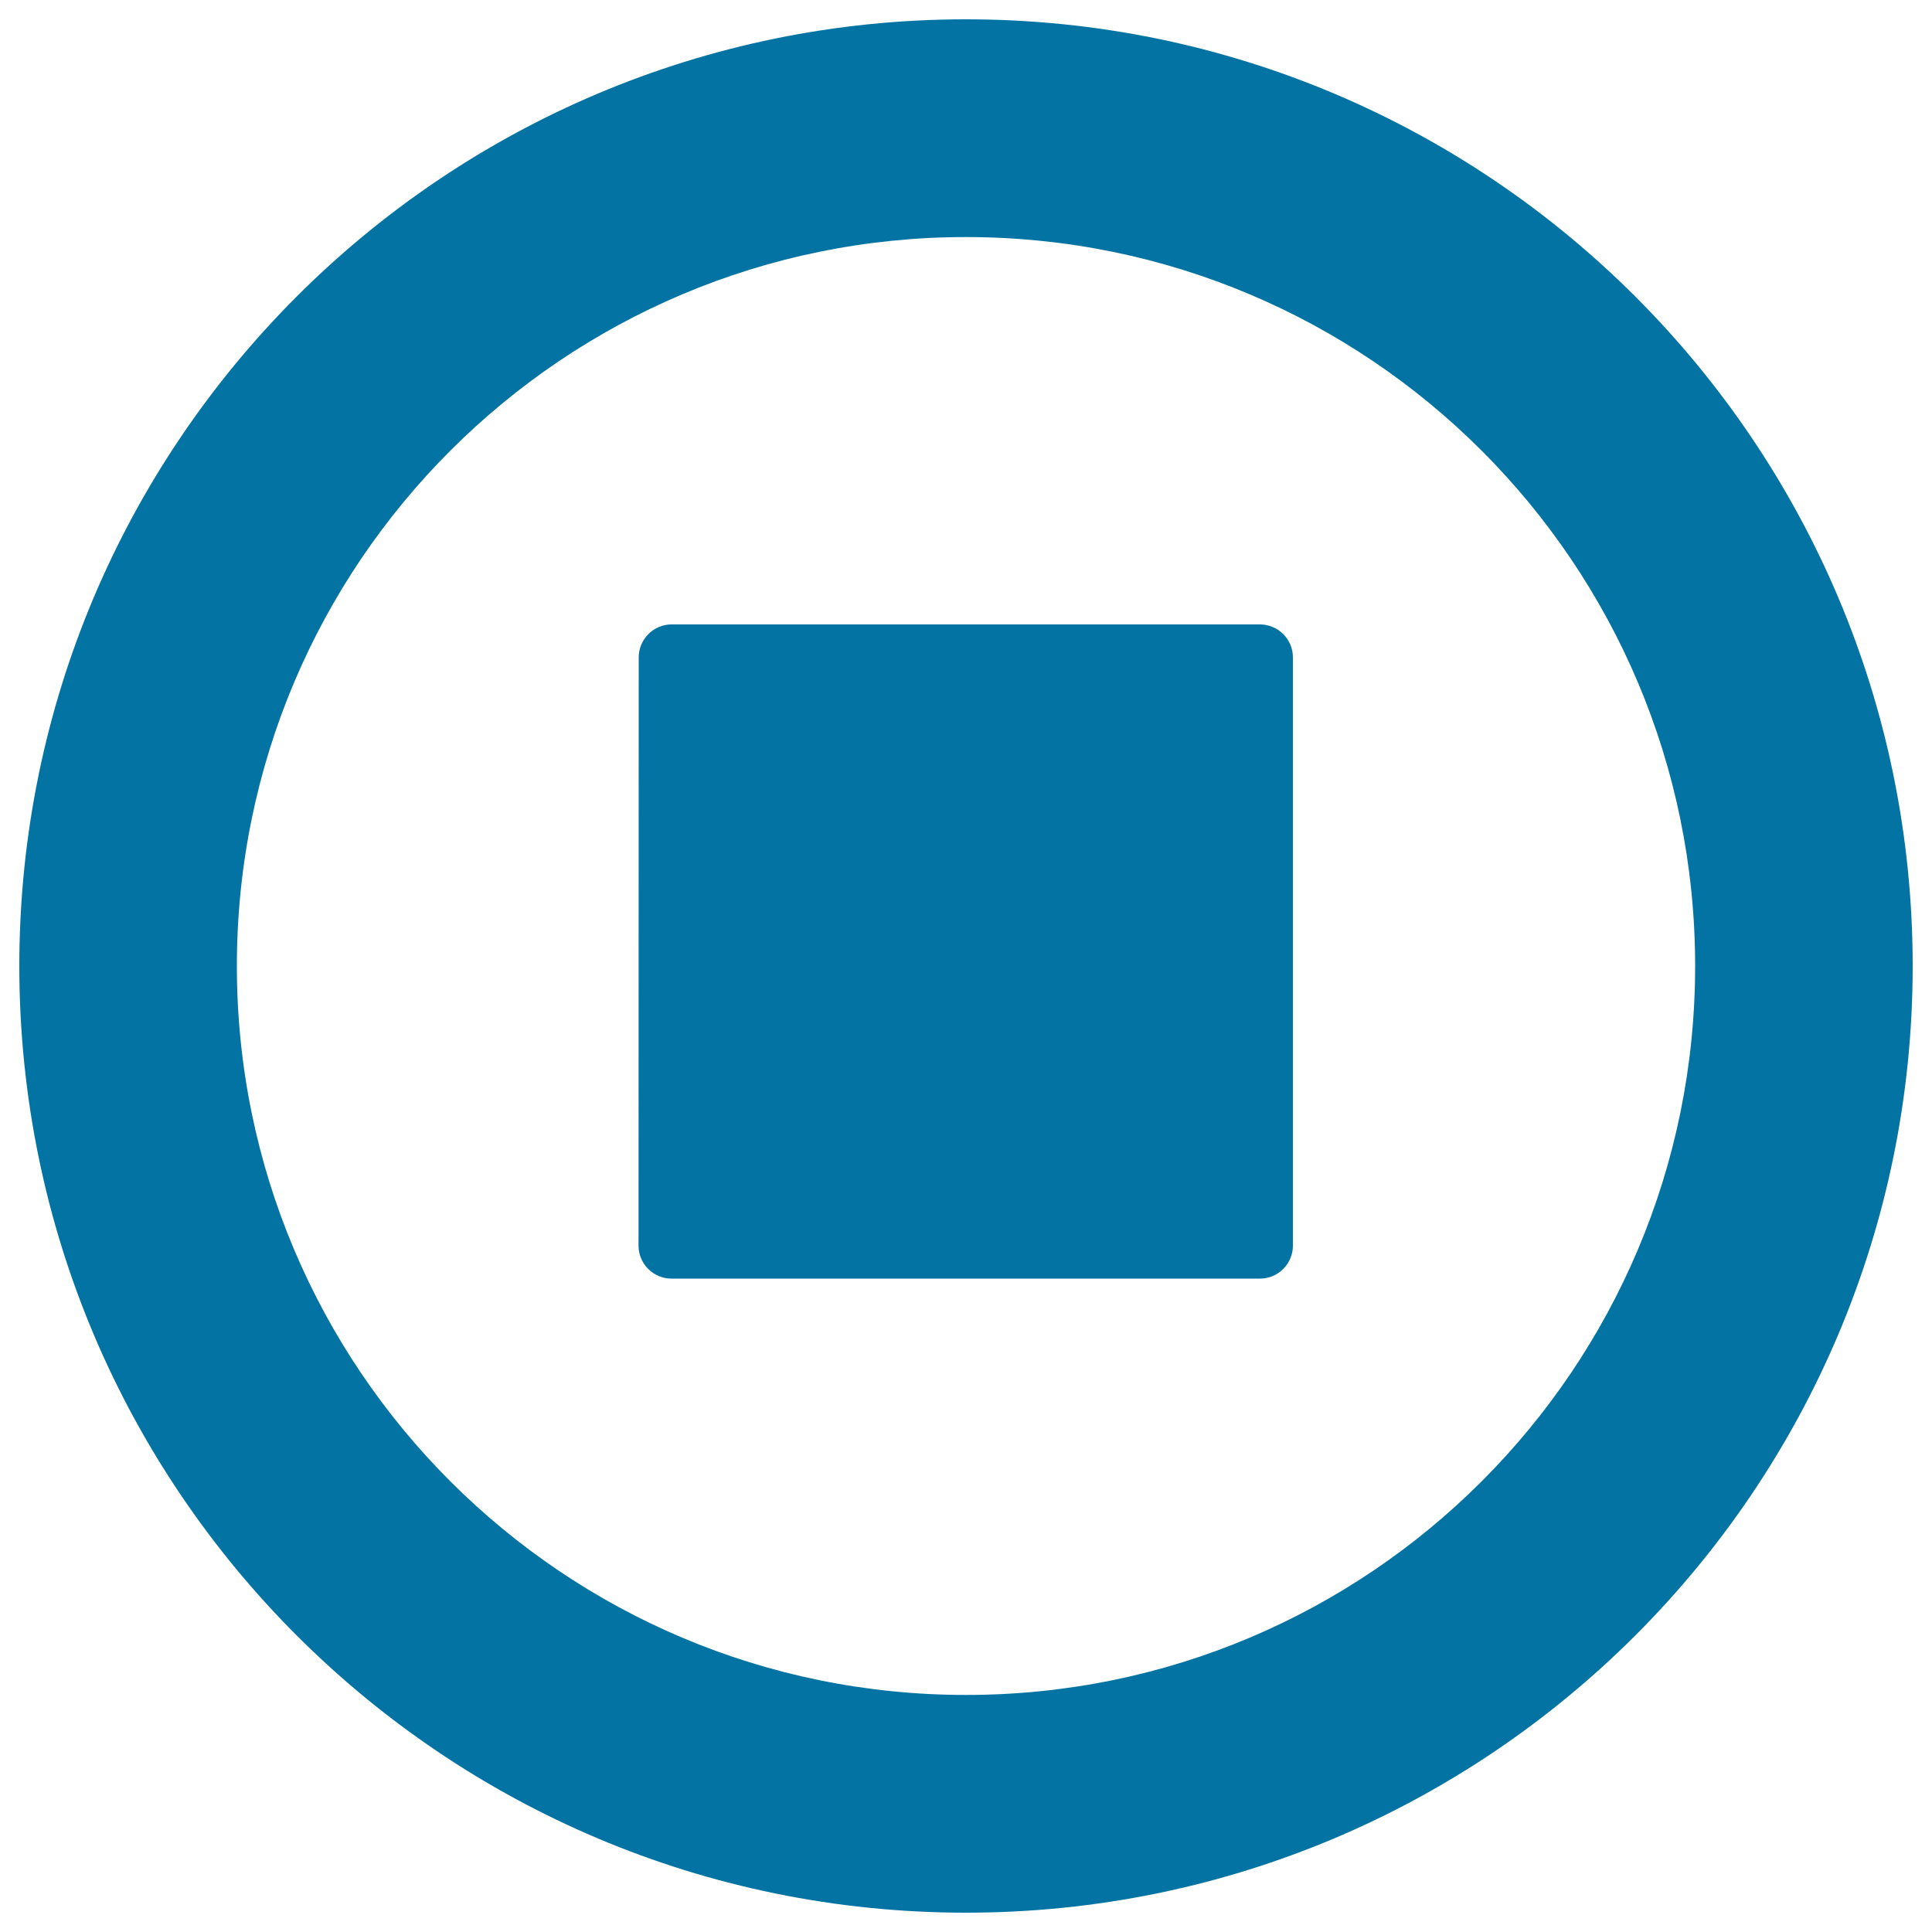
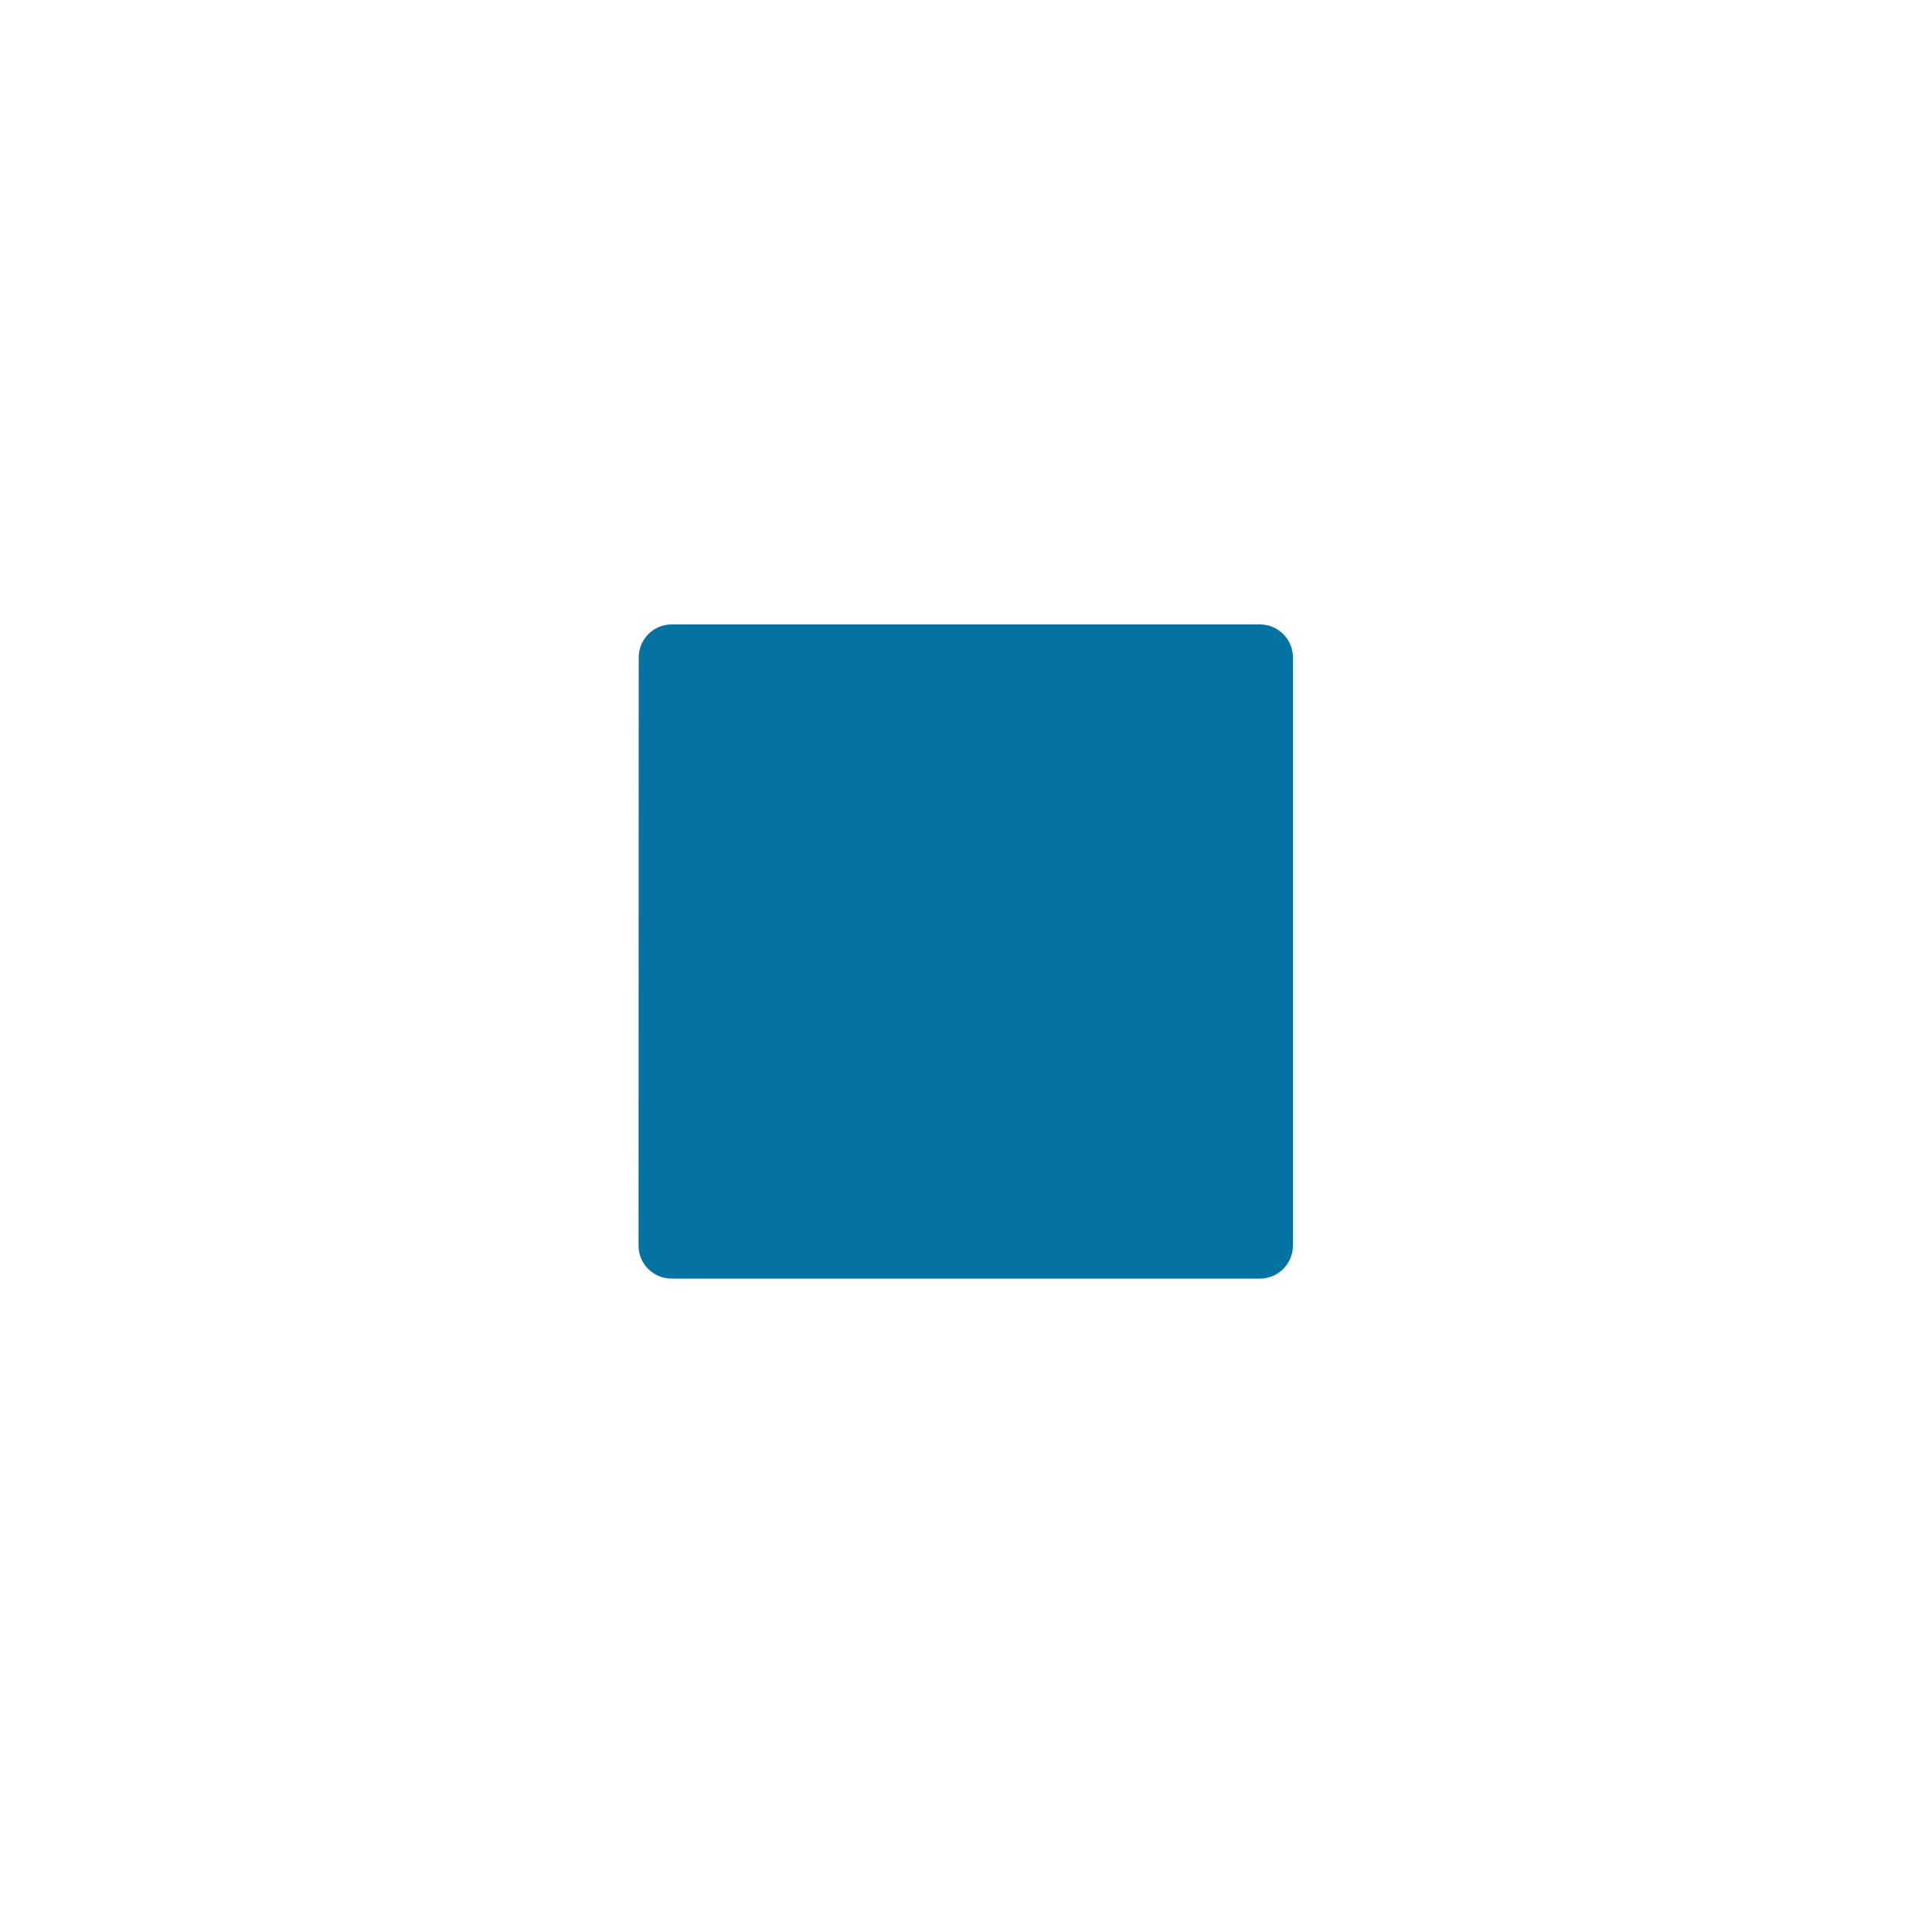
<svg xmlns="http://www.w3.org/2000/svg" viewBox="0 0 1000 1000" style="fill:#0273a2">
  <title>Stop It SVG icon</title>
  <path d="M330.6,340.2c0-4.3,1.7-8.7,5-12c3.3-3.3,7.6-5,12-5h304.6c4.3,0,8.7,1.7,12,5c3.3,3.3,5,7.6,5,12v304.6c0,4.3-1.7,8.7-5,12c-3.3,3.3-7.6,5-12,5H347.5c-4.3,0-8.7-1.7-12-5c-3.3-3.3-5-7.6-5-12L330.6,340.2L330.6,340.2z" />
-   <path d="M500,10C229.4,10,10,229.4,10,500c0,270.6,219.4,490,490,490c270.6,0,490-219.4,490-490C990,229.4,770.6,10,500,10z M500,877.3c-208.4,0-377.4-168.9-377.4-377.3c0-208.4,169-377.3,377.4-377.3c208.4,0,377.4,168.9,377.4,377.3C877.4,708.4,708.4,877.3,500,877.3z" />
</svg>